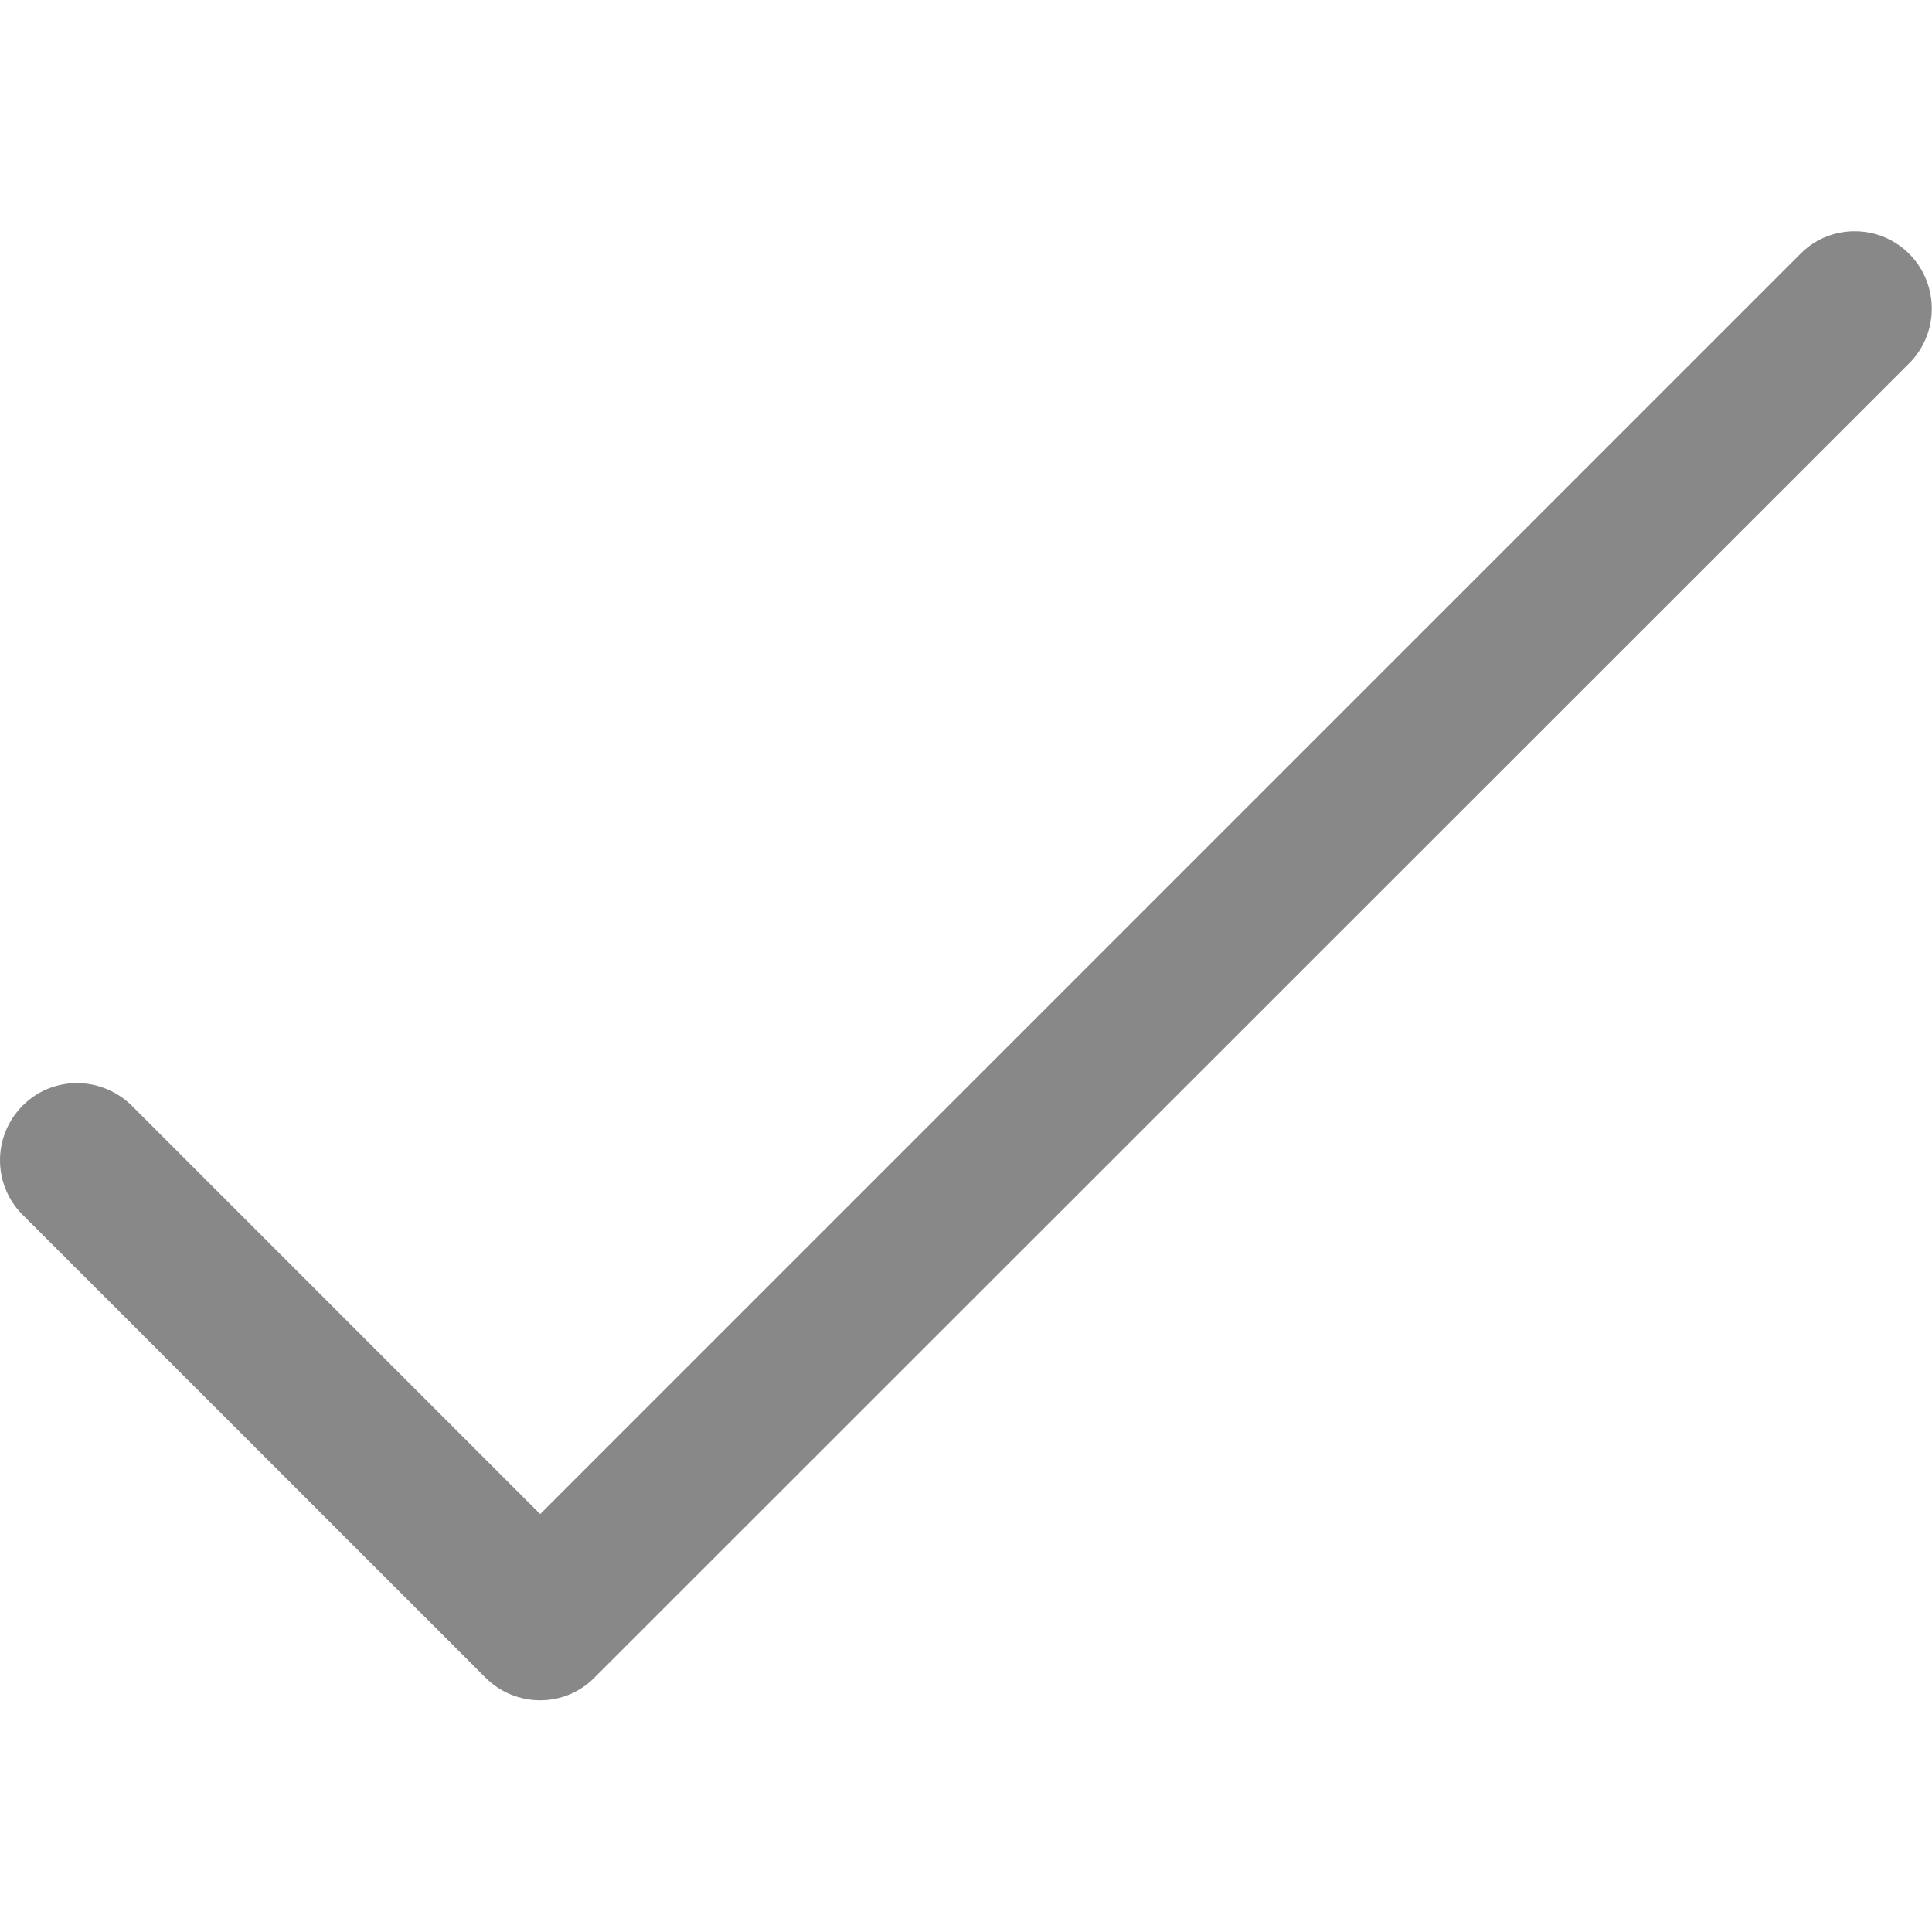
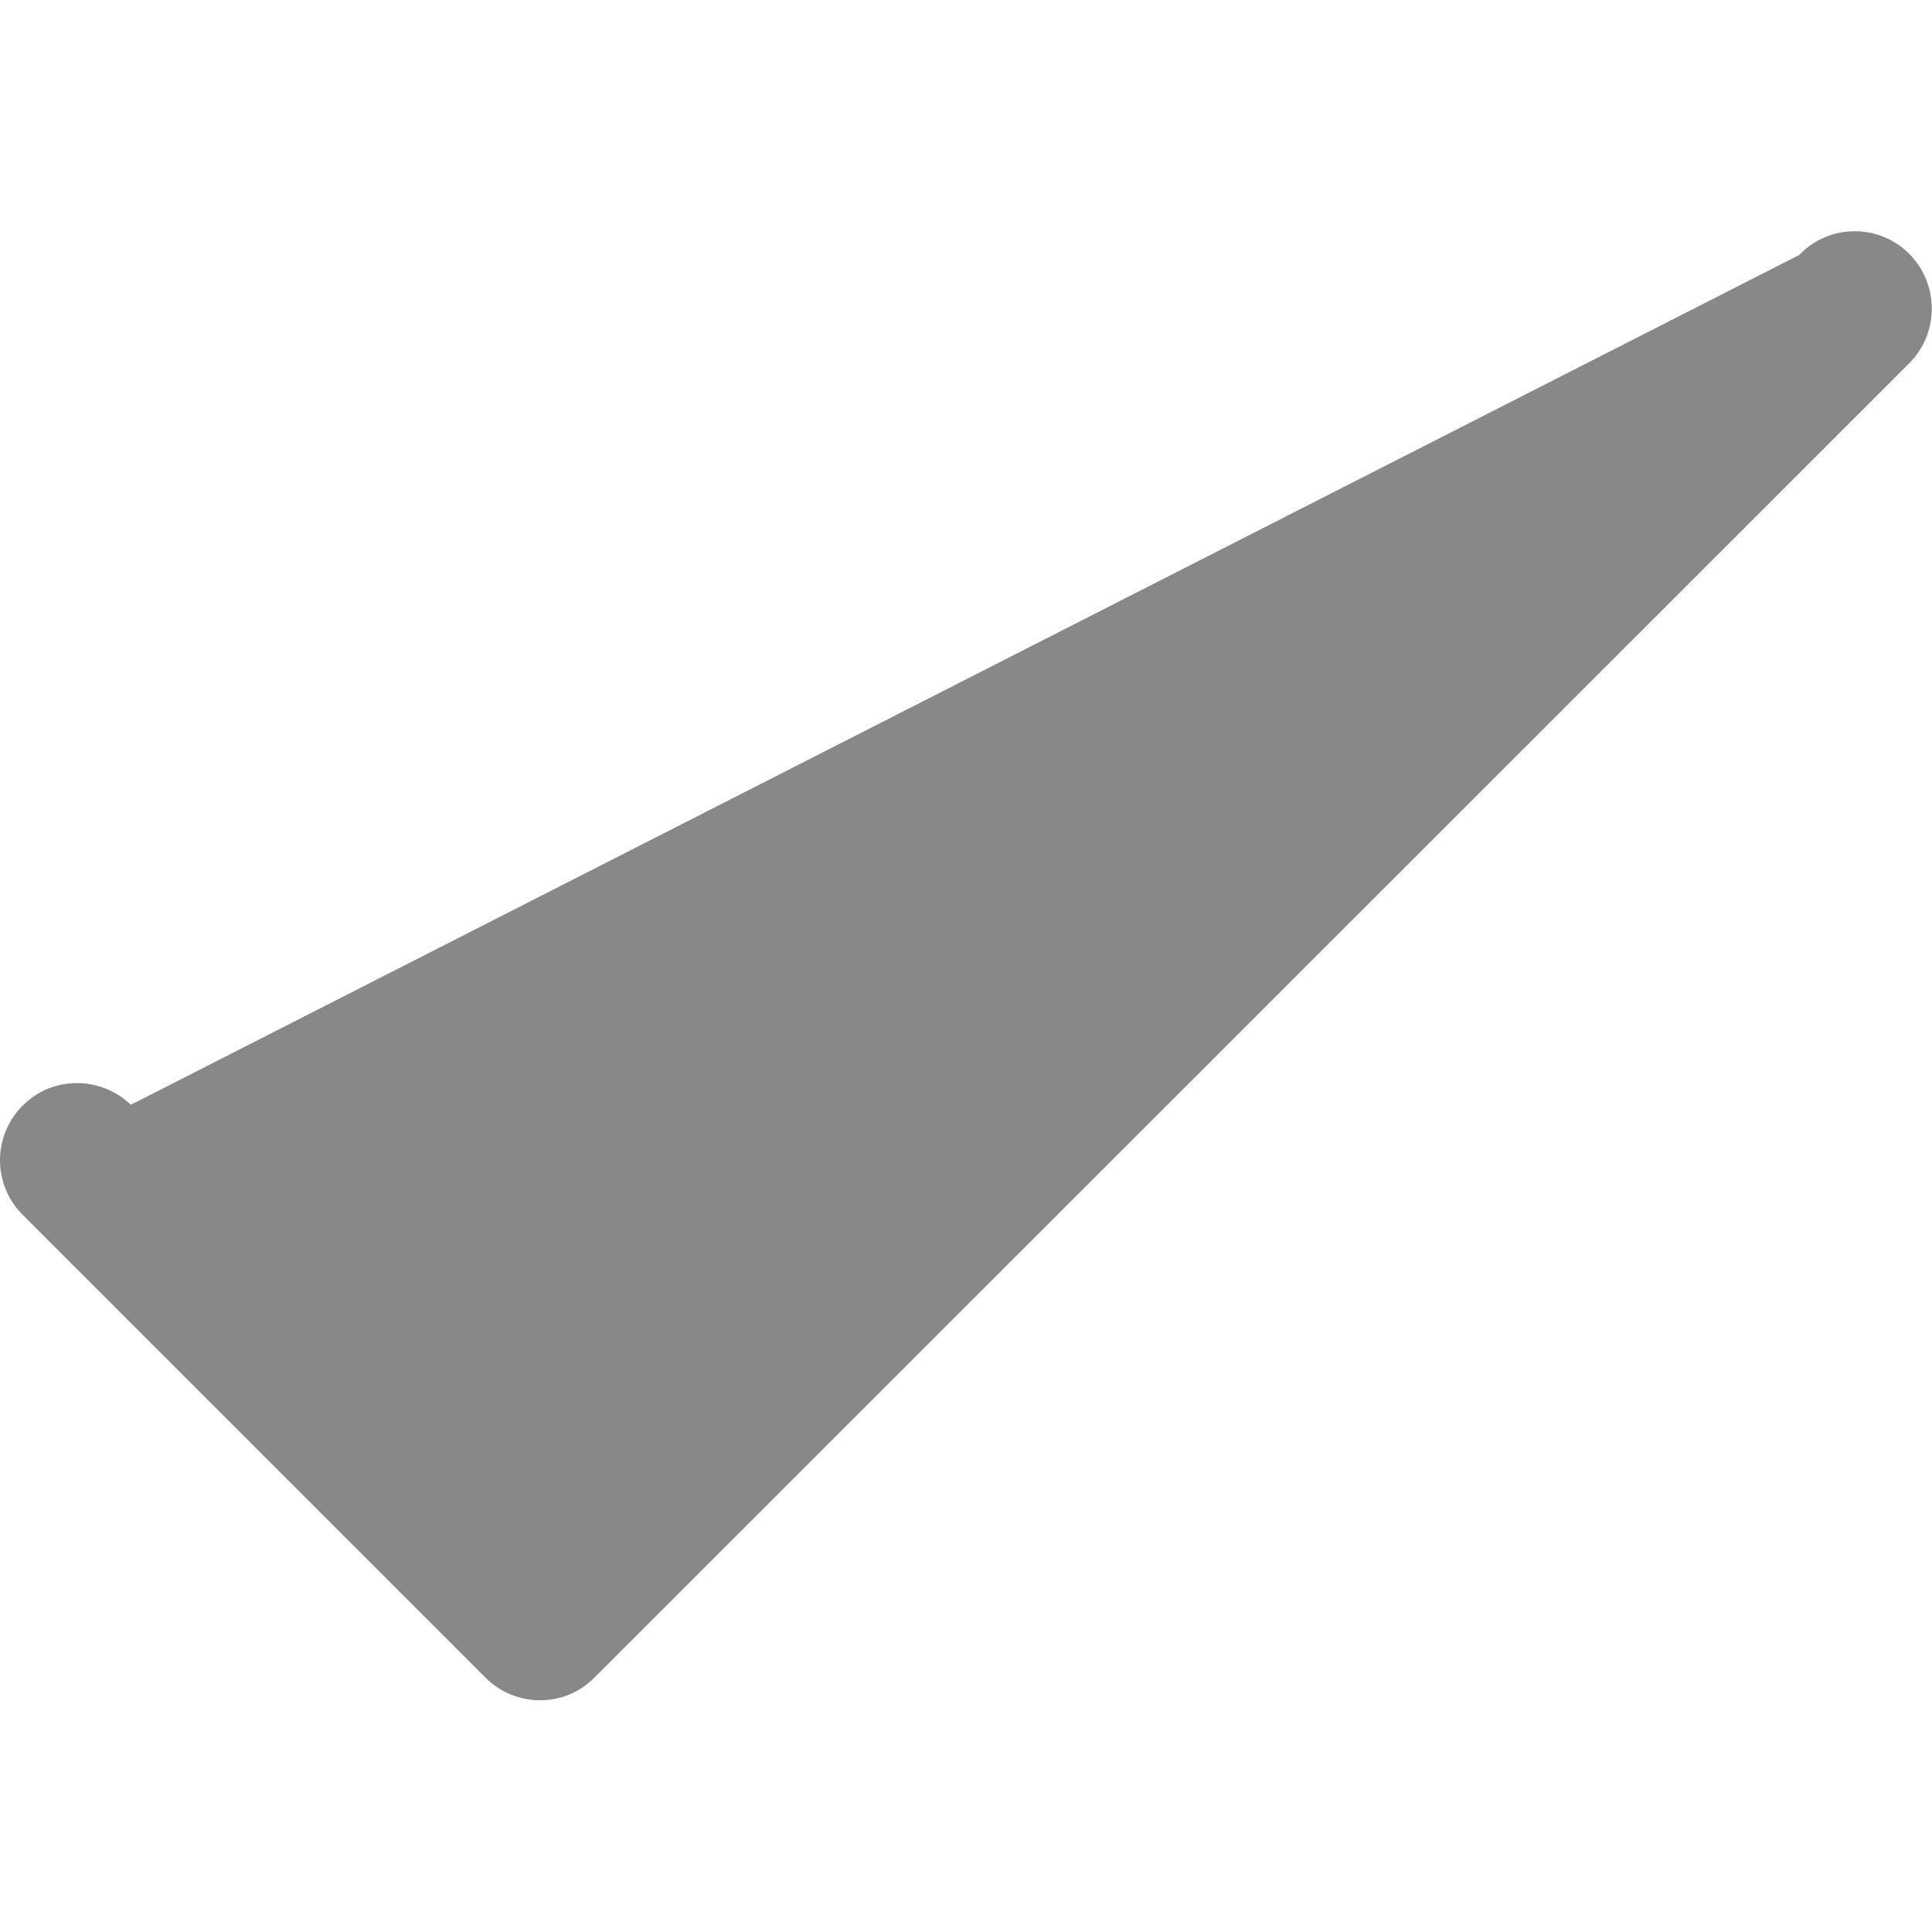
<svg xmlns="http://www.w3.org/2000/svg" version="1.1" id="Capa_1" x="0px" y="0px" viewBox="0 0 426.7 426.7" style="enable-background:new 0 0 426.7 426.7;" xml:space="preserve">
  <g>
    <g>
-       <path fill="#888888" d="M421.9,56.3c-6.5-6.8-17.4-7-24.1-0.4c-0.1,0.1-0.3,0.3-0.4,0.4L119.3,334.4L28.9,244c-6.8-6.5-17.6-6.4-24.1,0.4    c-6.4,6.6-6.4,17.1,0,23.7l102.4,102.4c6.7,6.7,17.5,6.7,24.1,0L421.5,80.4C428.2,73.9,428.4,63.1,421.9,56.3z" />
+       <path fill="#888888" d="M421.9,56.3c-6.5-6.8-17.4-7-24.1-0.4c-0.1,0.1-0.3,0.3-0.4,0.4L28.9,244c-6.8-6.5-17.6-6.4-24.1,0.4    c-6.4,6.6-6.4,17.1,0,23.7l102.4,102.4c6.7,6.7,17.5,6.7,24.1,0L421.5,80.4C428.2,73.9,428.4,63.1,421.9,56.3z" />
    </g>
  </g>
</svg>